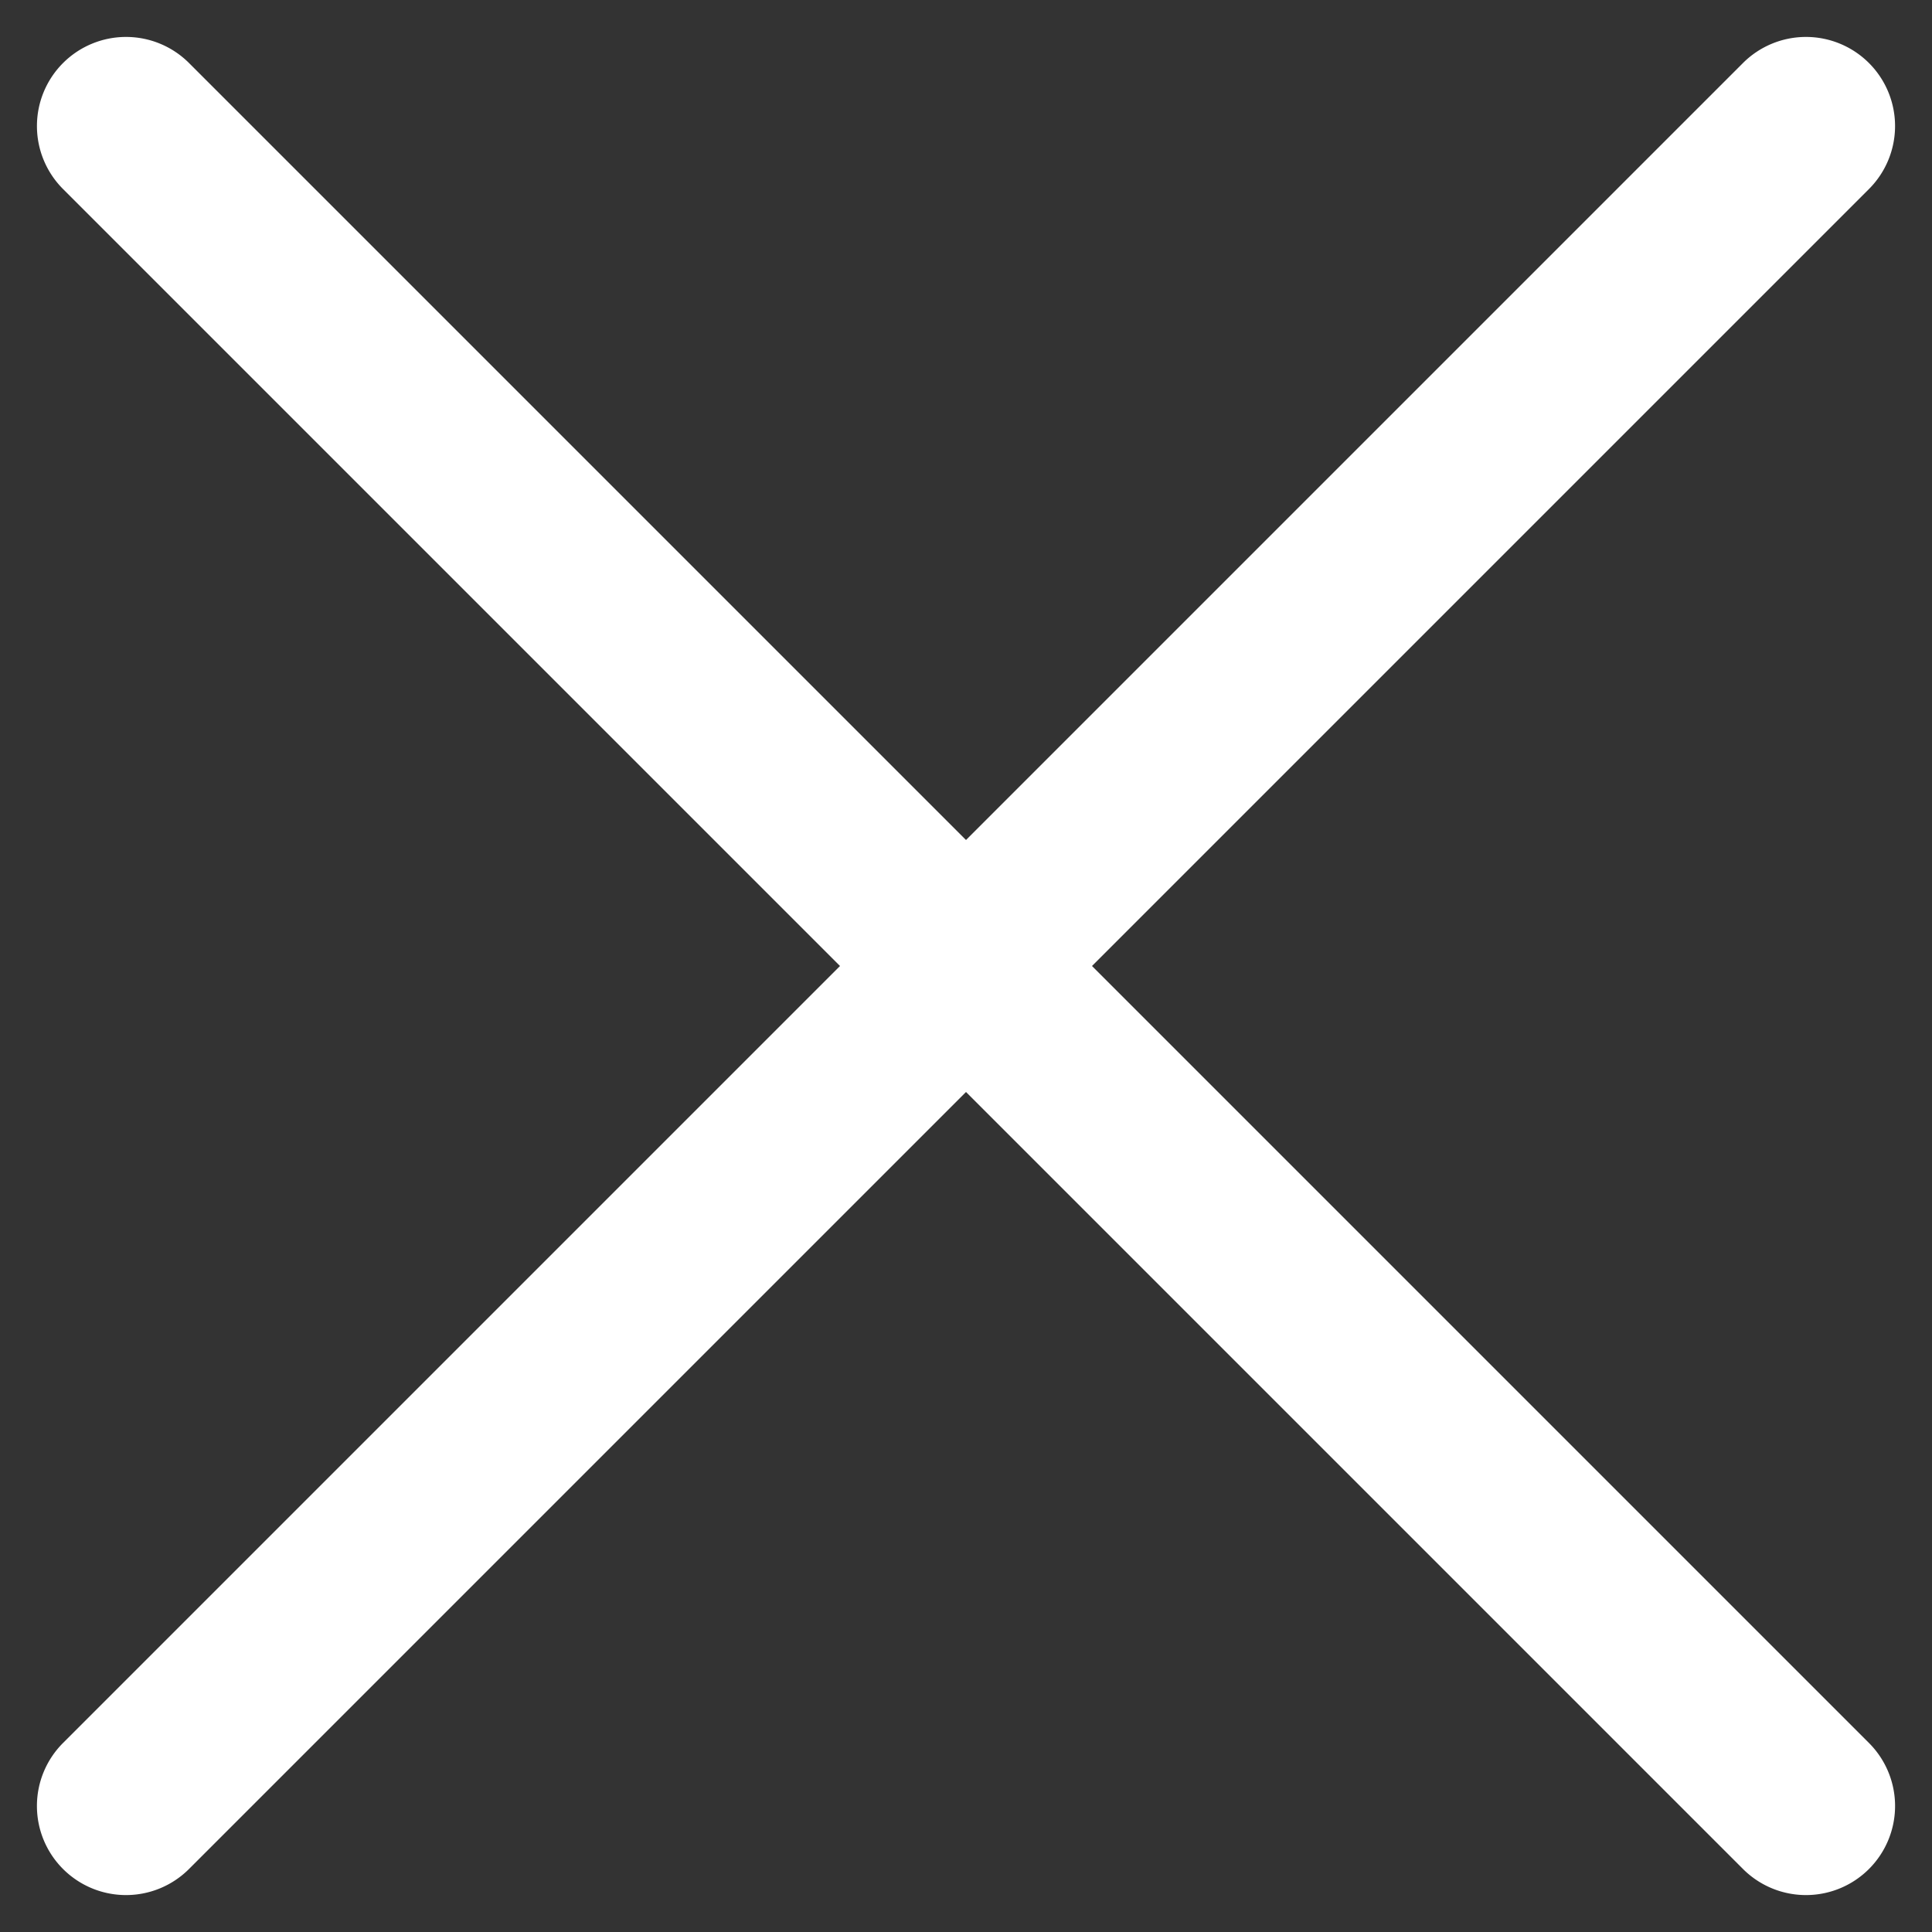
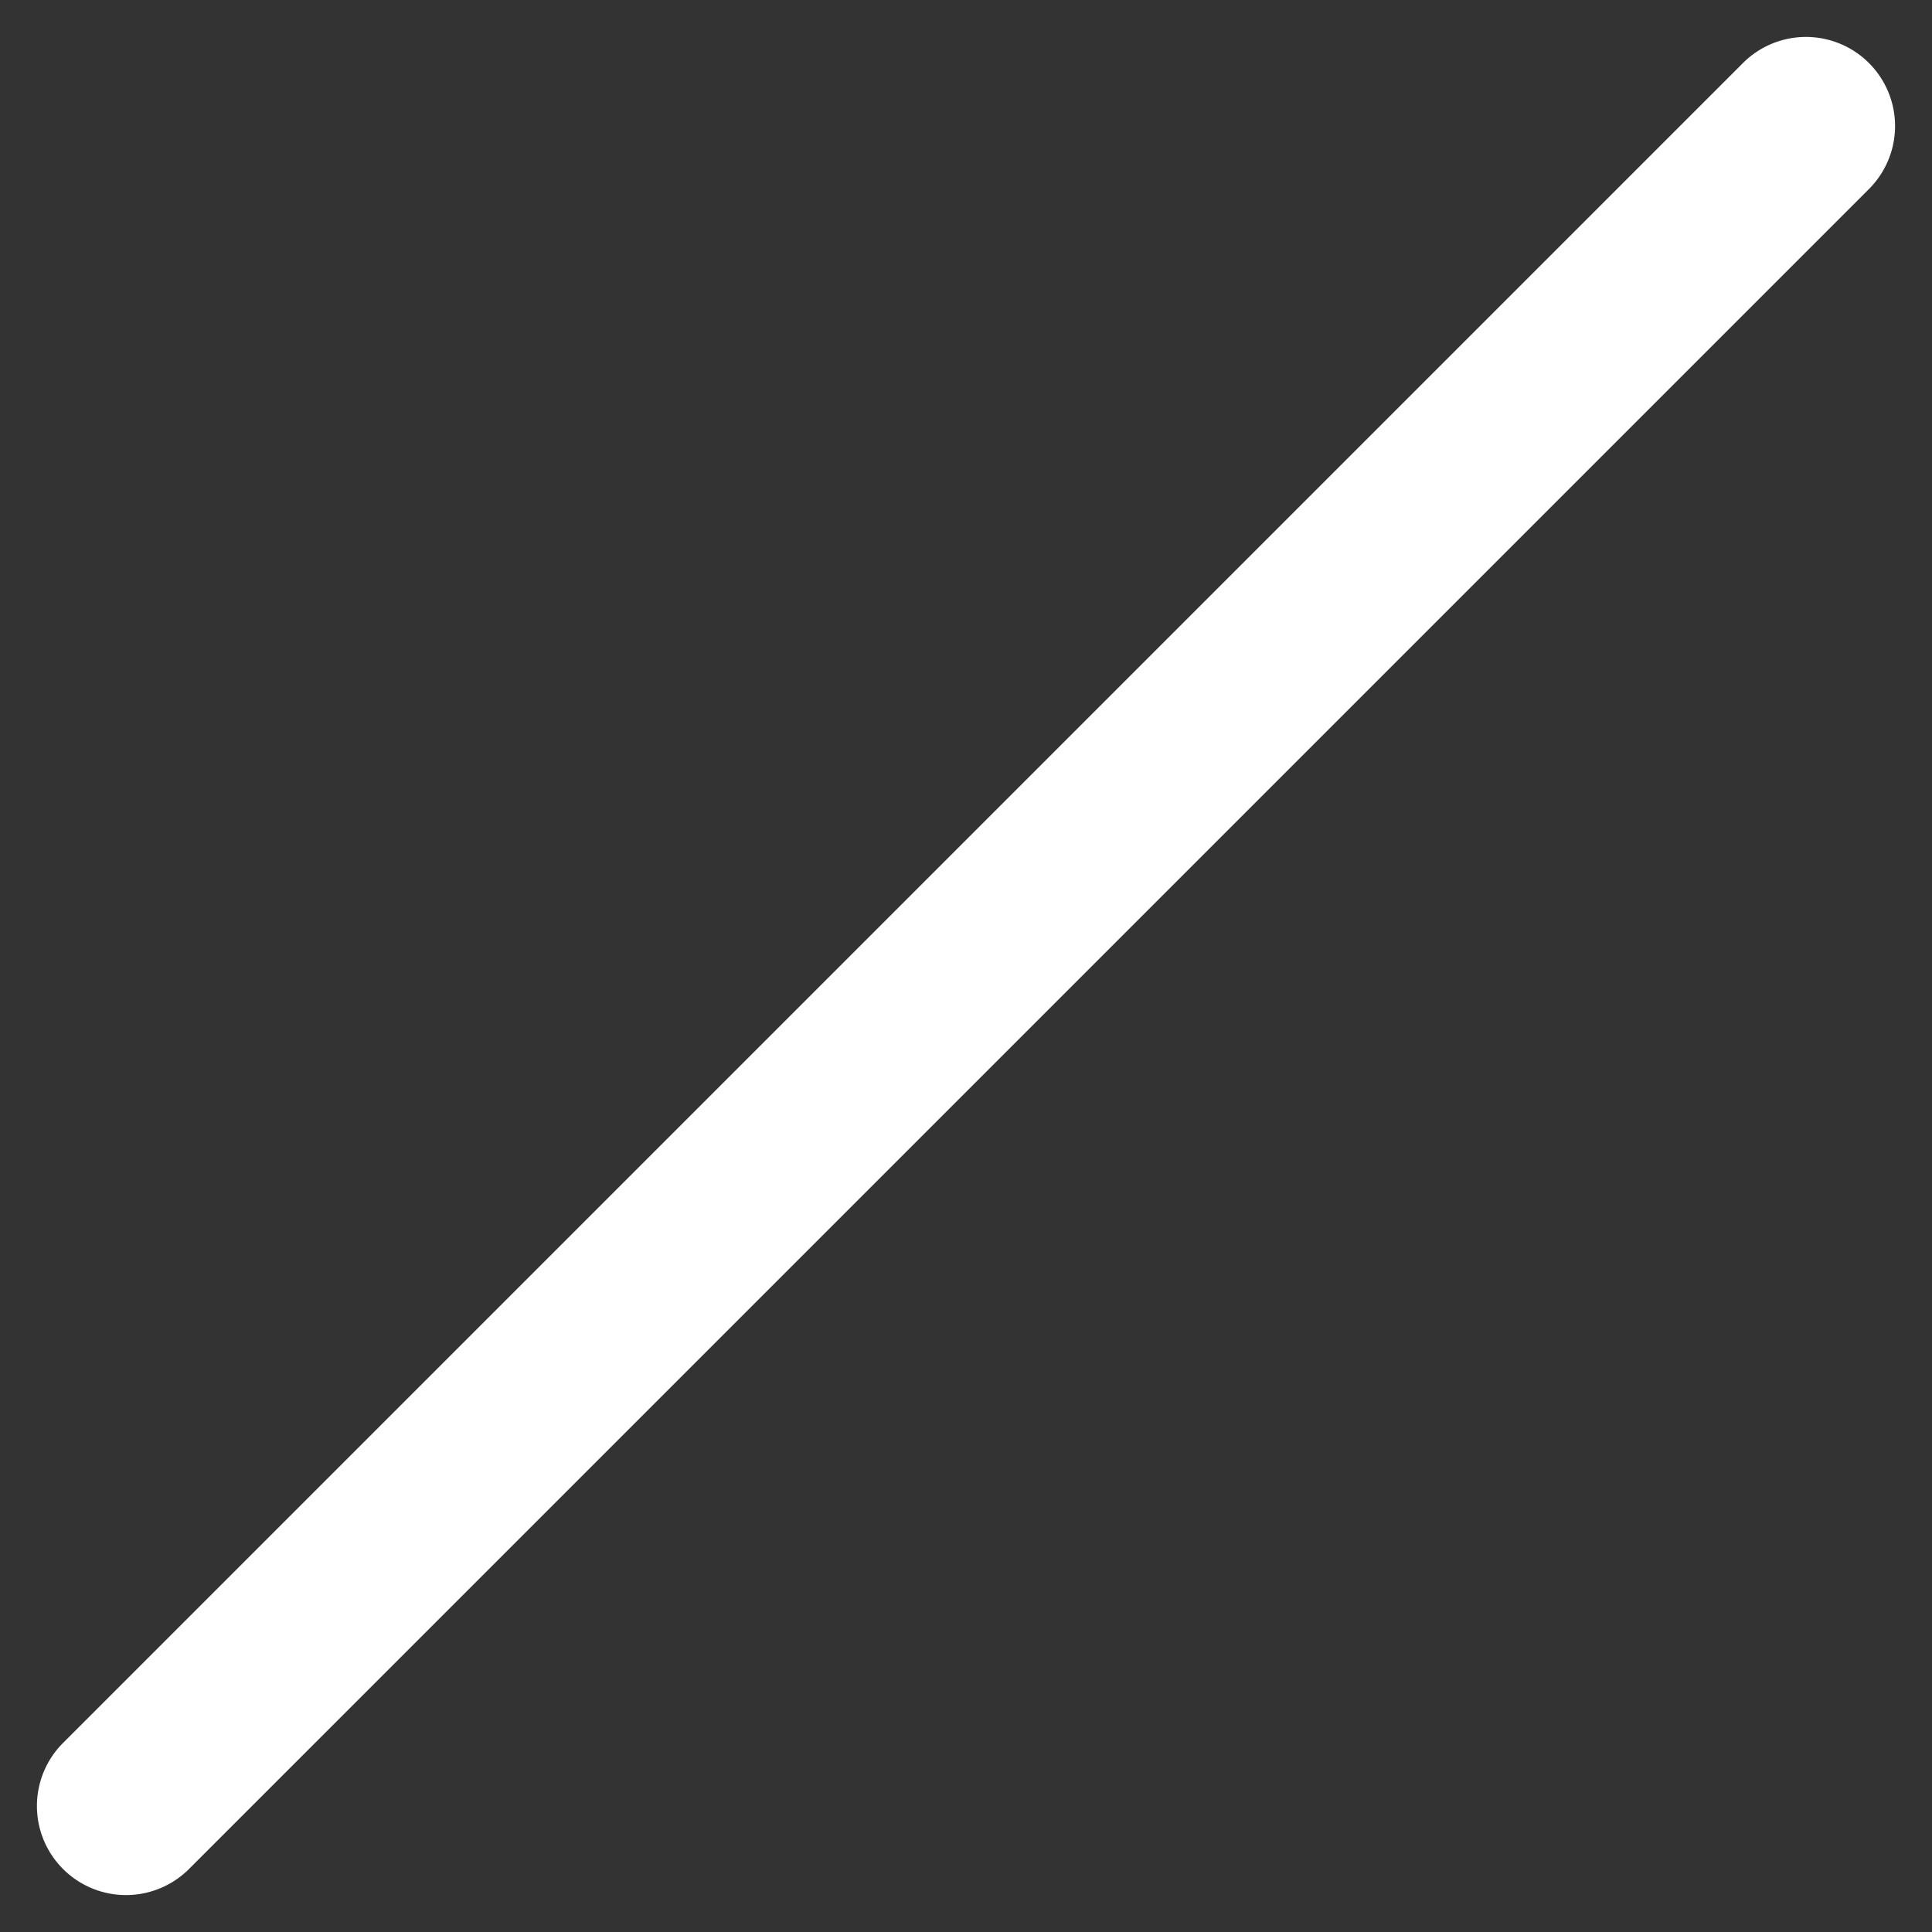
<svg xmlns="http://www.w3.org/2000/svg" width="16.264" height="16.264" viewBox="0 0 16.264 16.264">
  <rect x="0" y="0" width="16.264" height="16.264" fill="#333333" stroke="none" />
  <g transform="translate(-1300.368 -47.368)">
    <path d="M20,.75H0A.75.75,0,0,1-.75,0,.75.75,0,0,1,0-.75H20a.75.75,0,0,1,.75.75A.75.75,0,0,1,20,.75Z" transform="translate(1315.571 48.429) rotate(135)" fill="#fff" />
-     <path d="M20,.75H0A.75.75,0,0,1-.75,0,.75.75,0,0,1,0-.75H20a.75.75,0,0,1,.75.75A.75.75,0,0,1,20,.75Z" transform="translate(1301.429 48.429) rotate(45)" fill="#fff" />
  </g>
</svg>